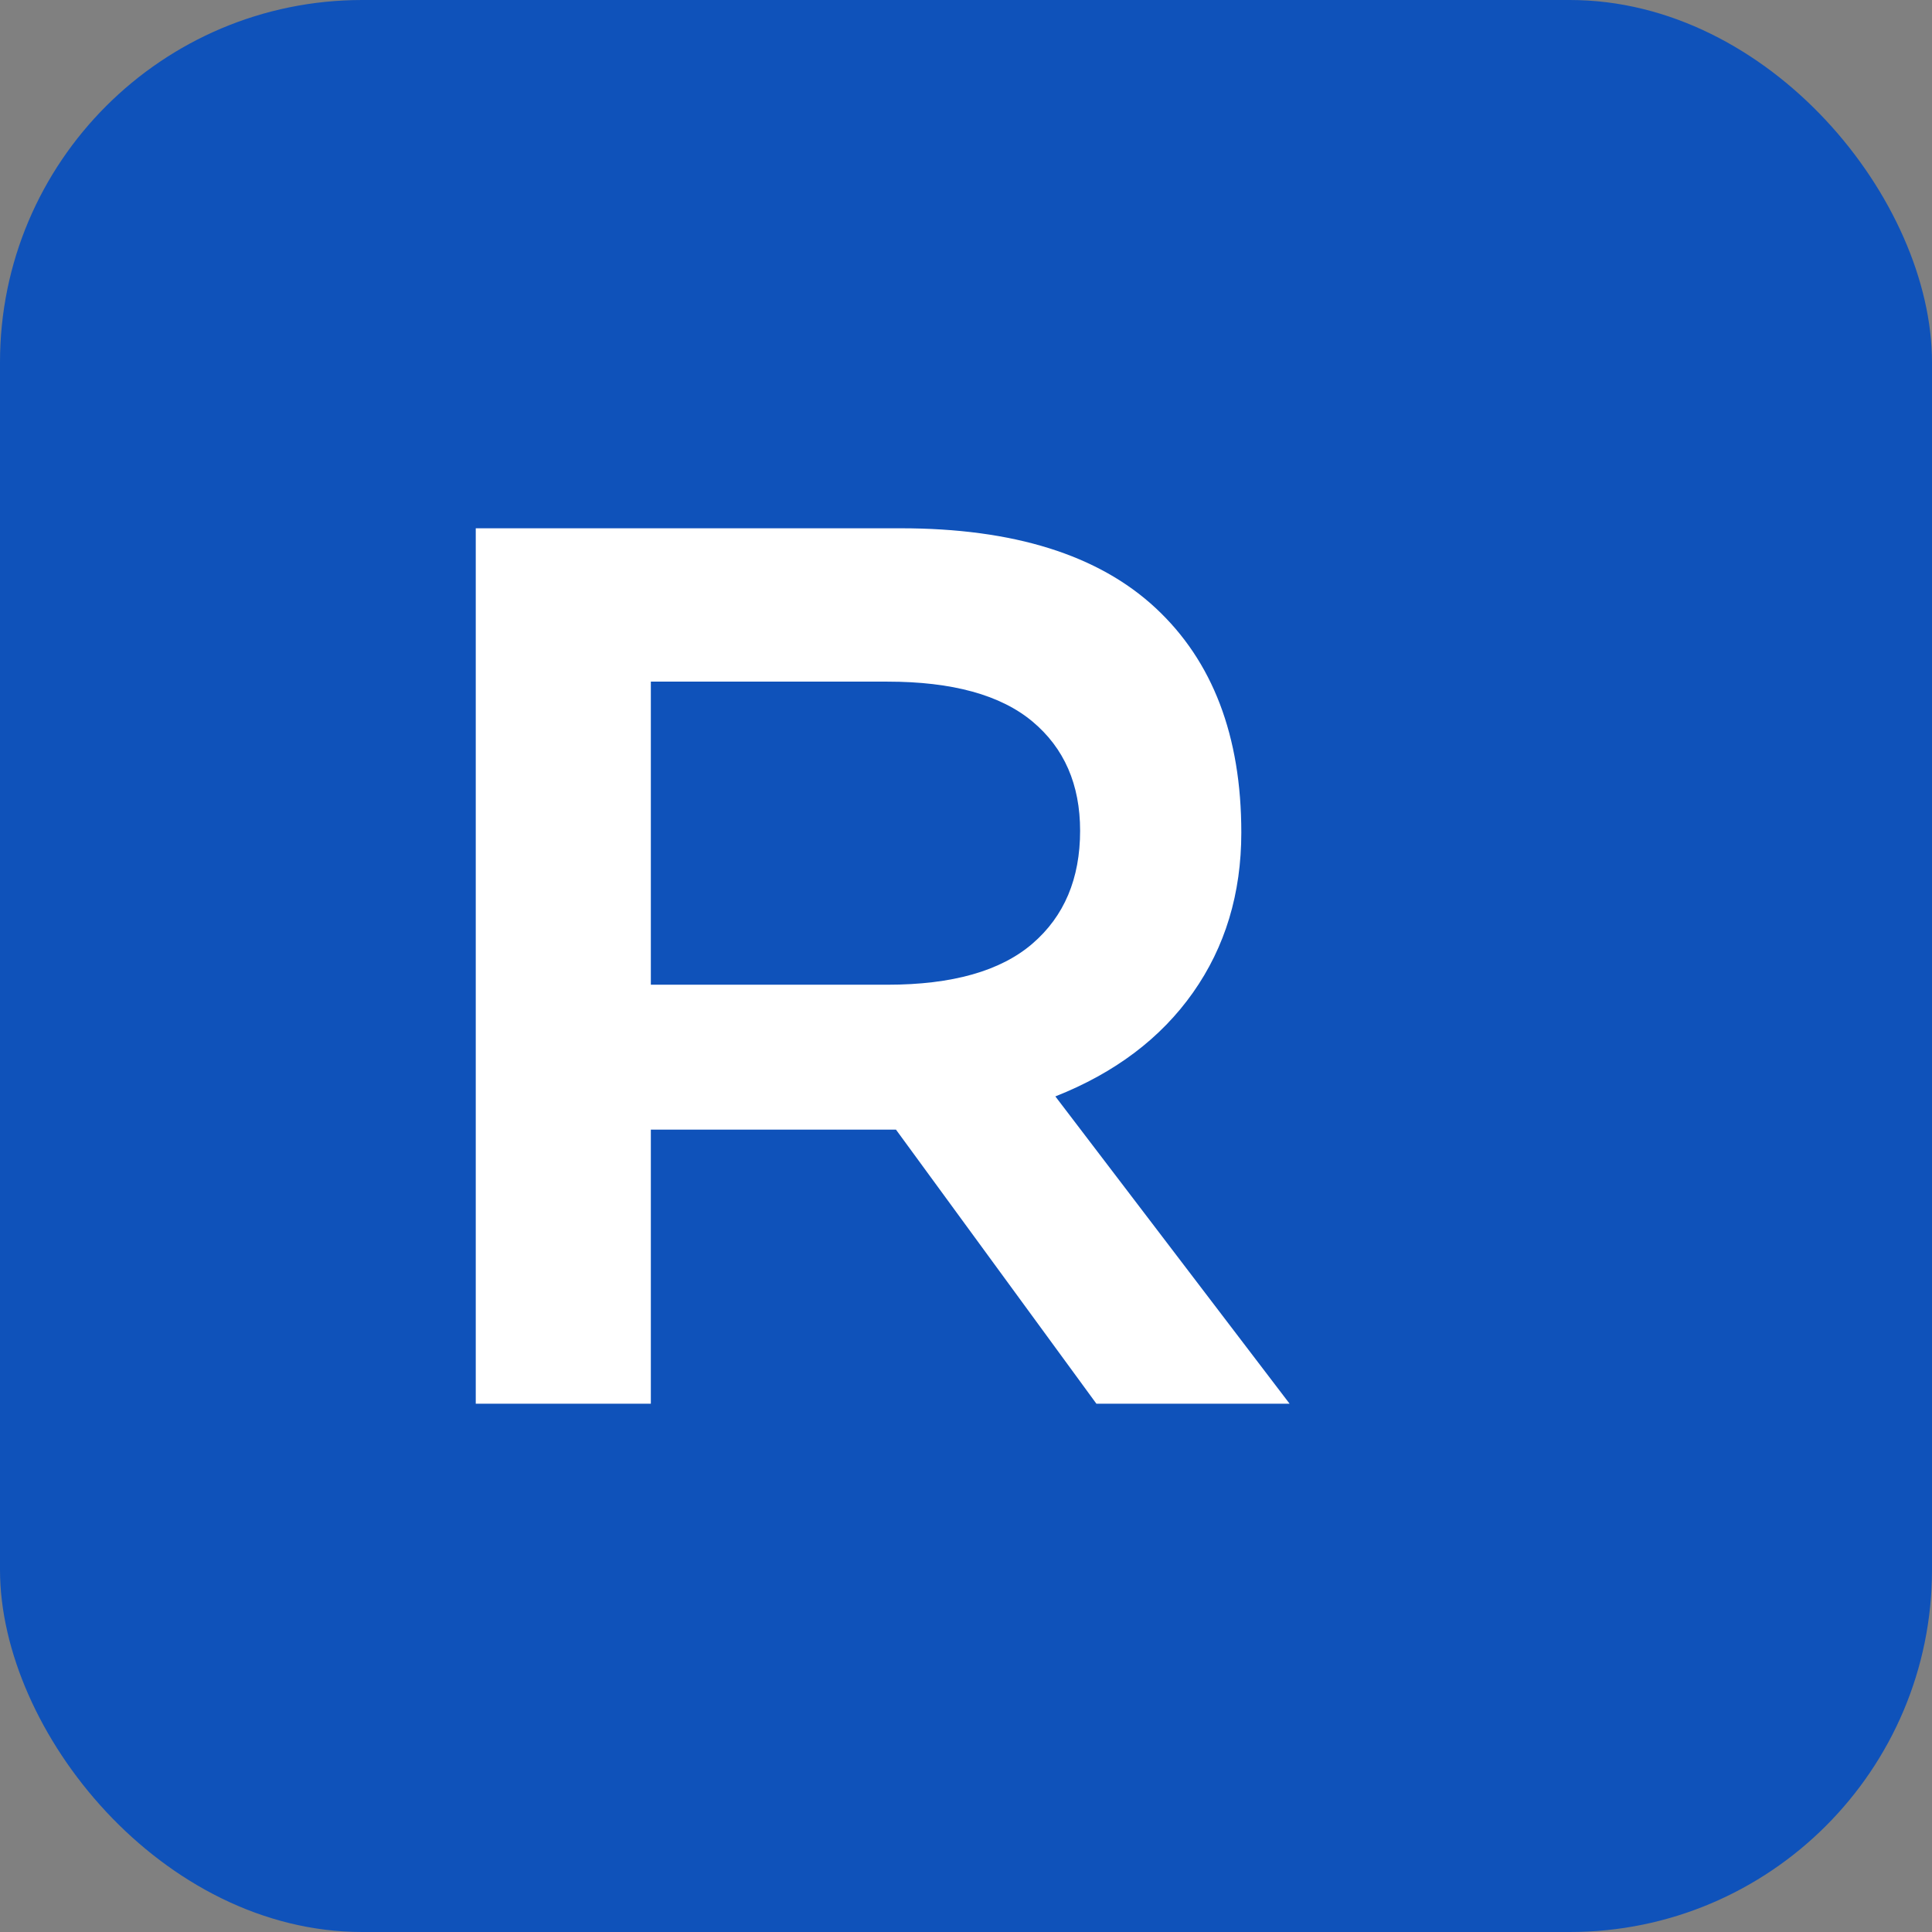
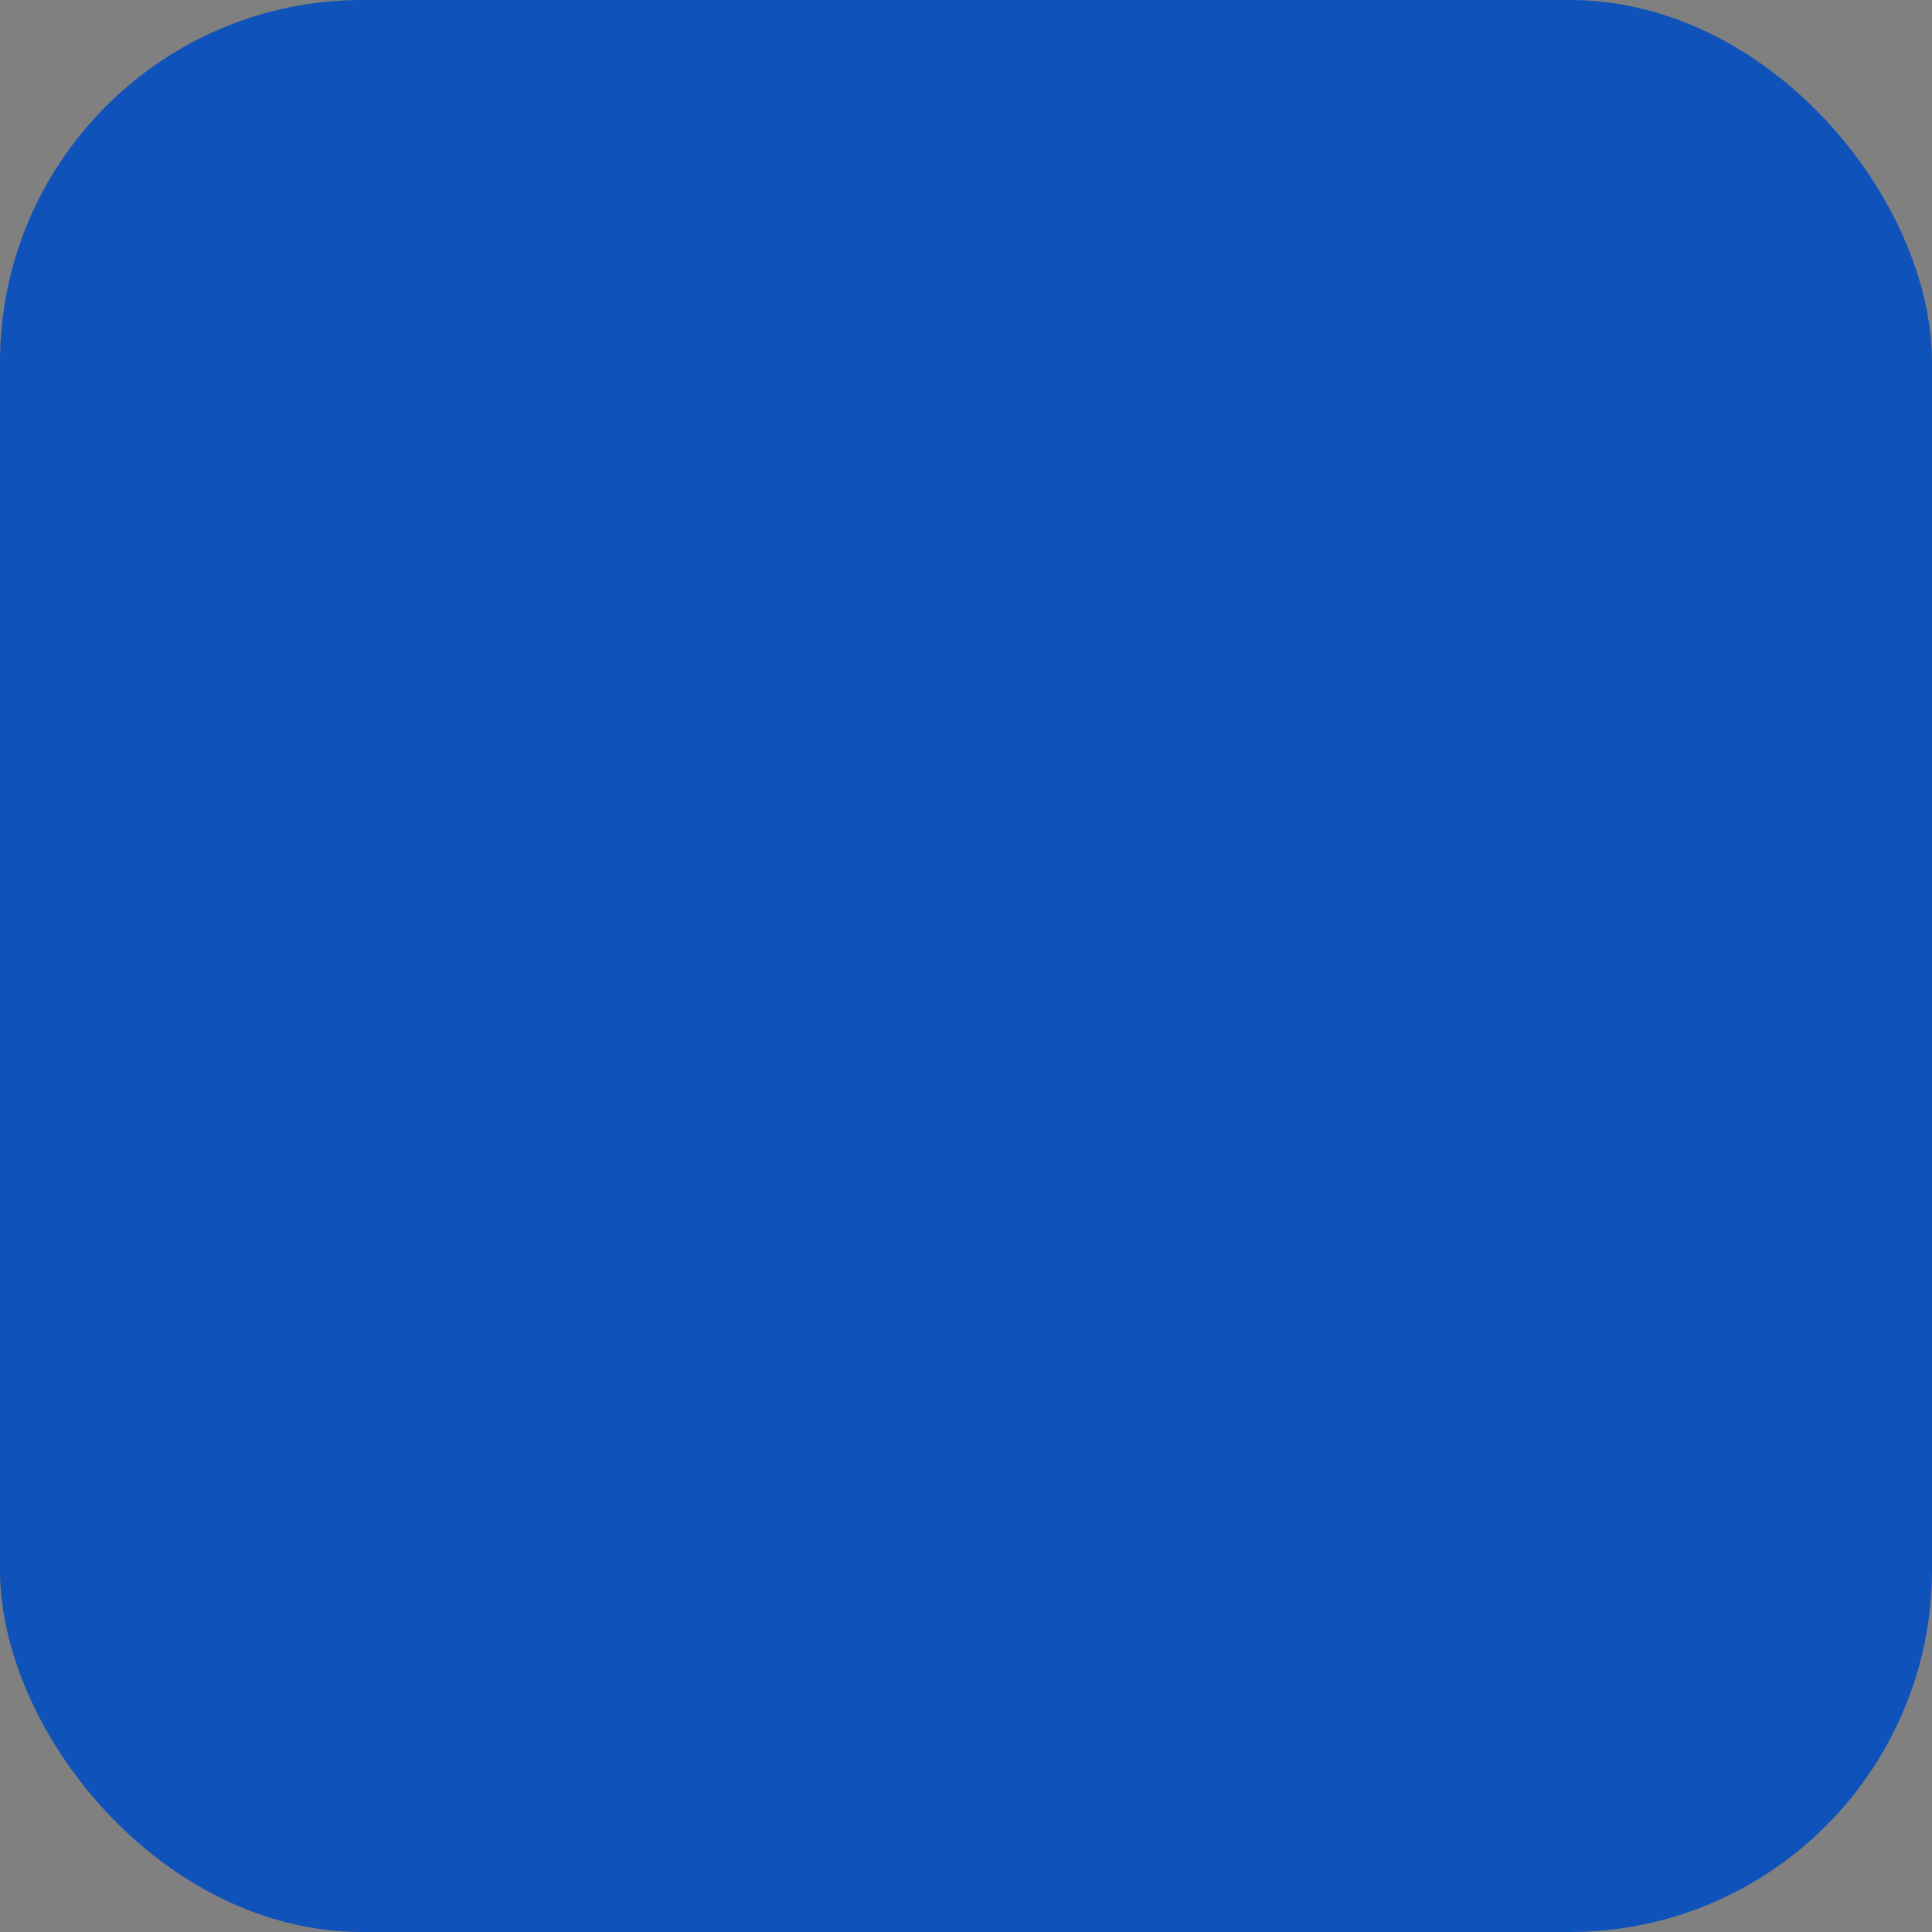
<svg xmlns="http://www.w3.org/2000/svg" width="128" height="128" viewBox="0 0 128 128" fill="none">
  <rect x="0" y="0" width="128" height="128" fill="#808080" stroke="none" />
  <rect width="128" height="128" rx="24" fill="#0F52BA" />
-   <path d="M31.52 93V35H59.68C67.147 35 72.773 36.76 76.56 40.28C80.347 43.8 82.24 48.76 82.24 55.16C82.24 59.2 81.173 62.733 79.04 65.76C76.907 68.787 73.867 71.08 69.92 72.64L85.44 93H72.64L59.36 74.84H43.12V93H31.52ZM43.12 65.24H58.8C63.093 65.24 66.293 64.333 68.4 62.52C70.507 60.707 71.56 58.213 71.56 55.04C71.56 51.973 70.507 49.56 68.4 47.8C66.293 46.04 63.093 45.16 58.8 45.16H43.12V65.24Z" fill="white" />
</svg>